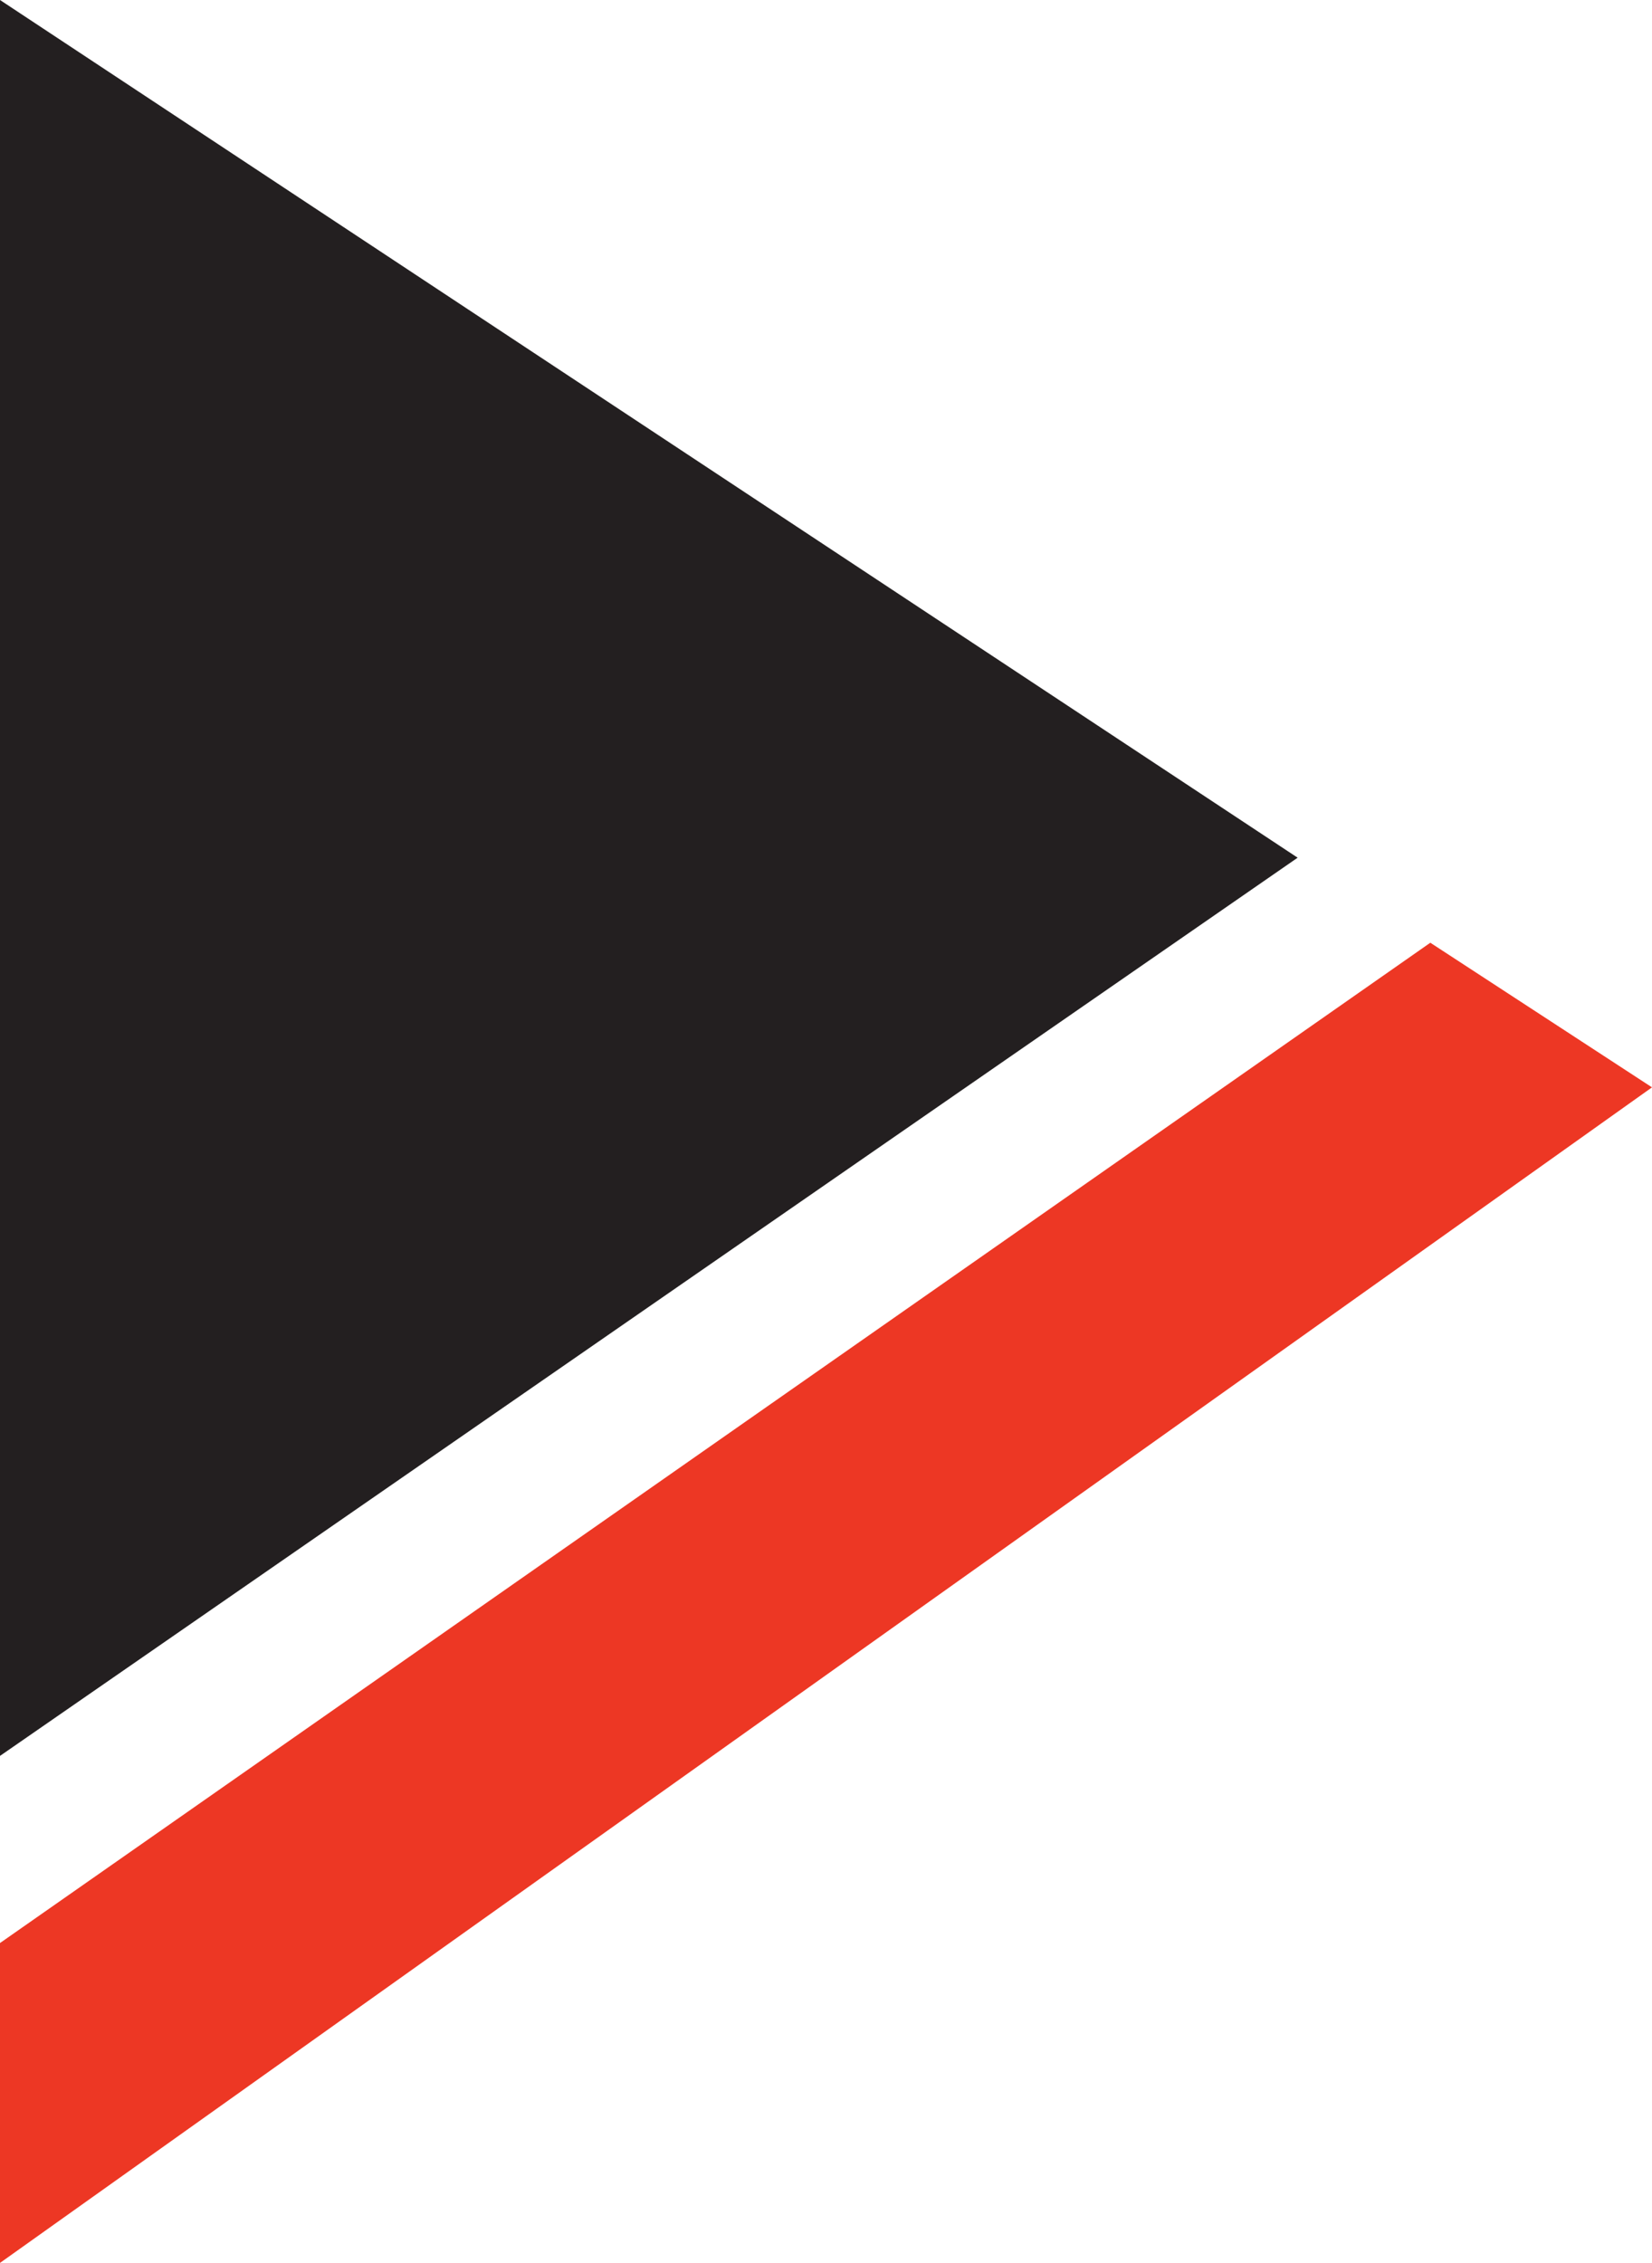
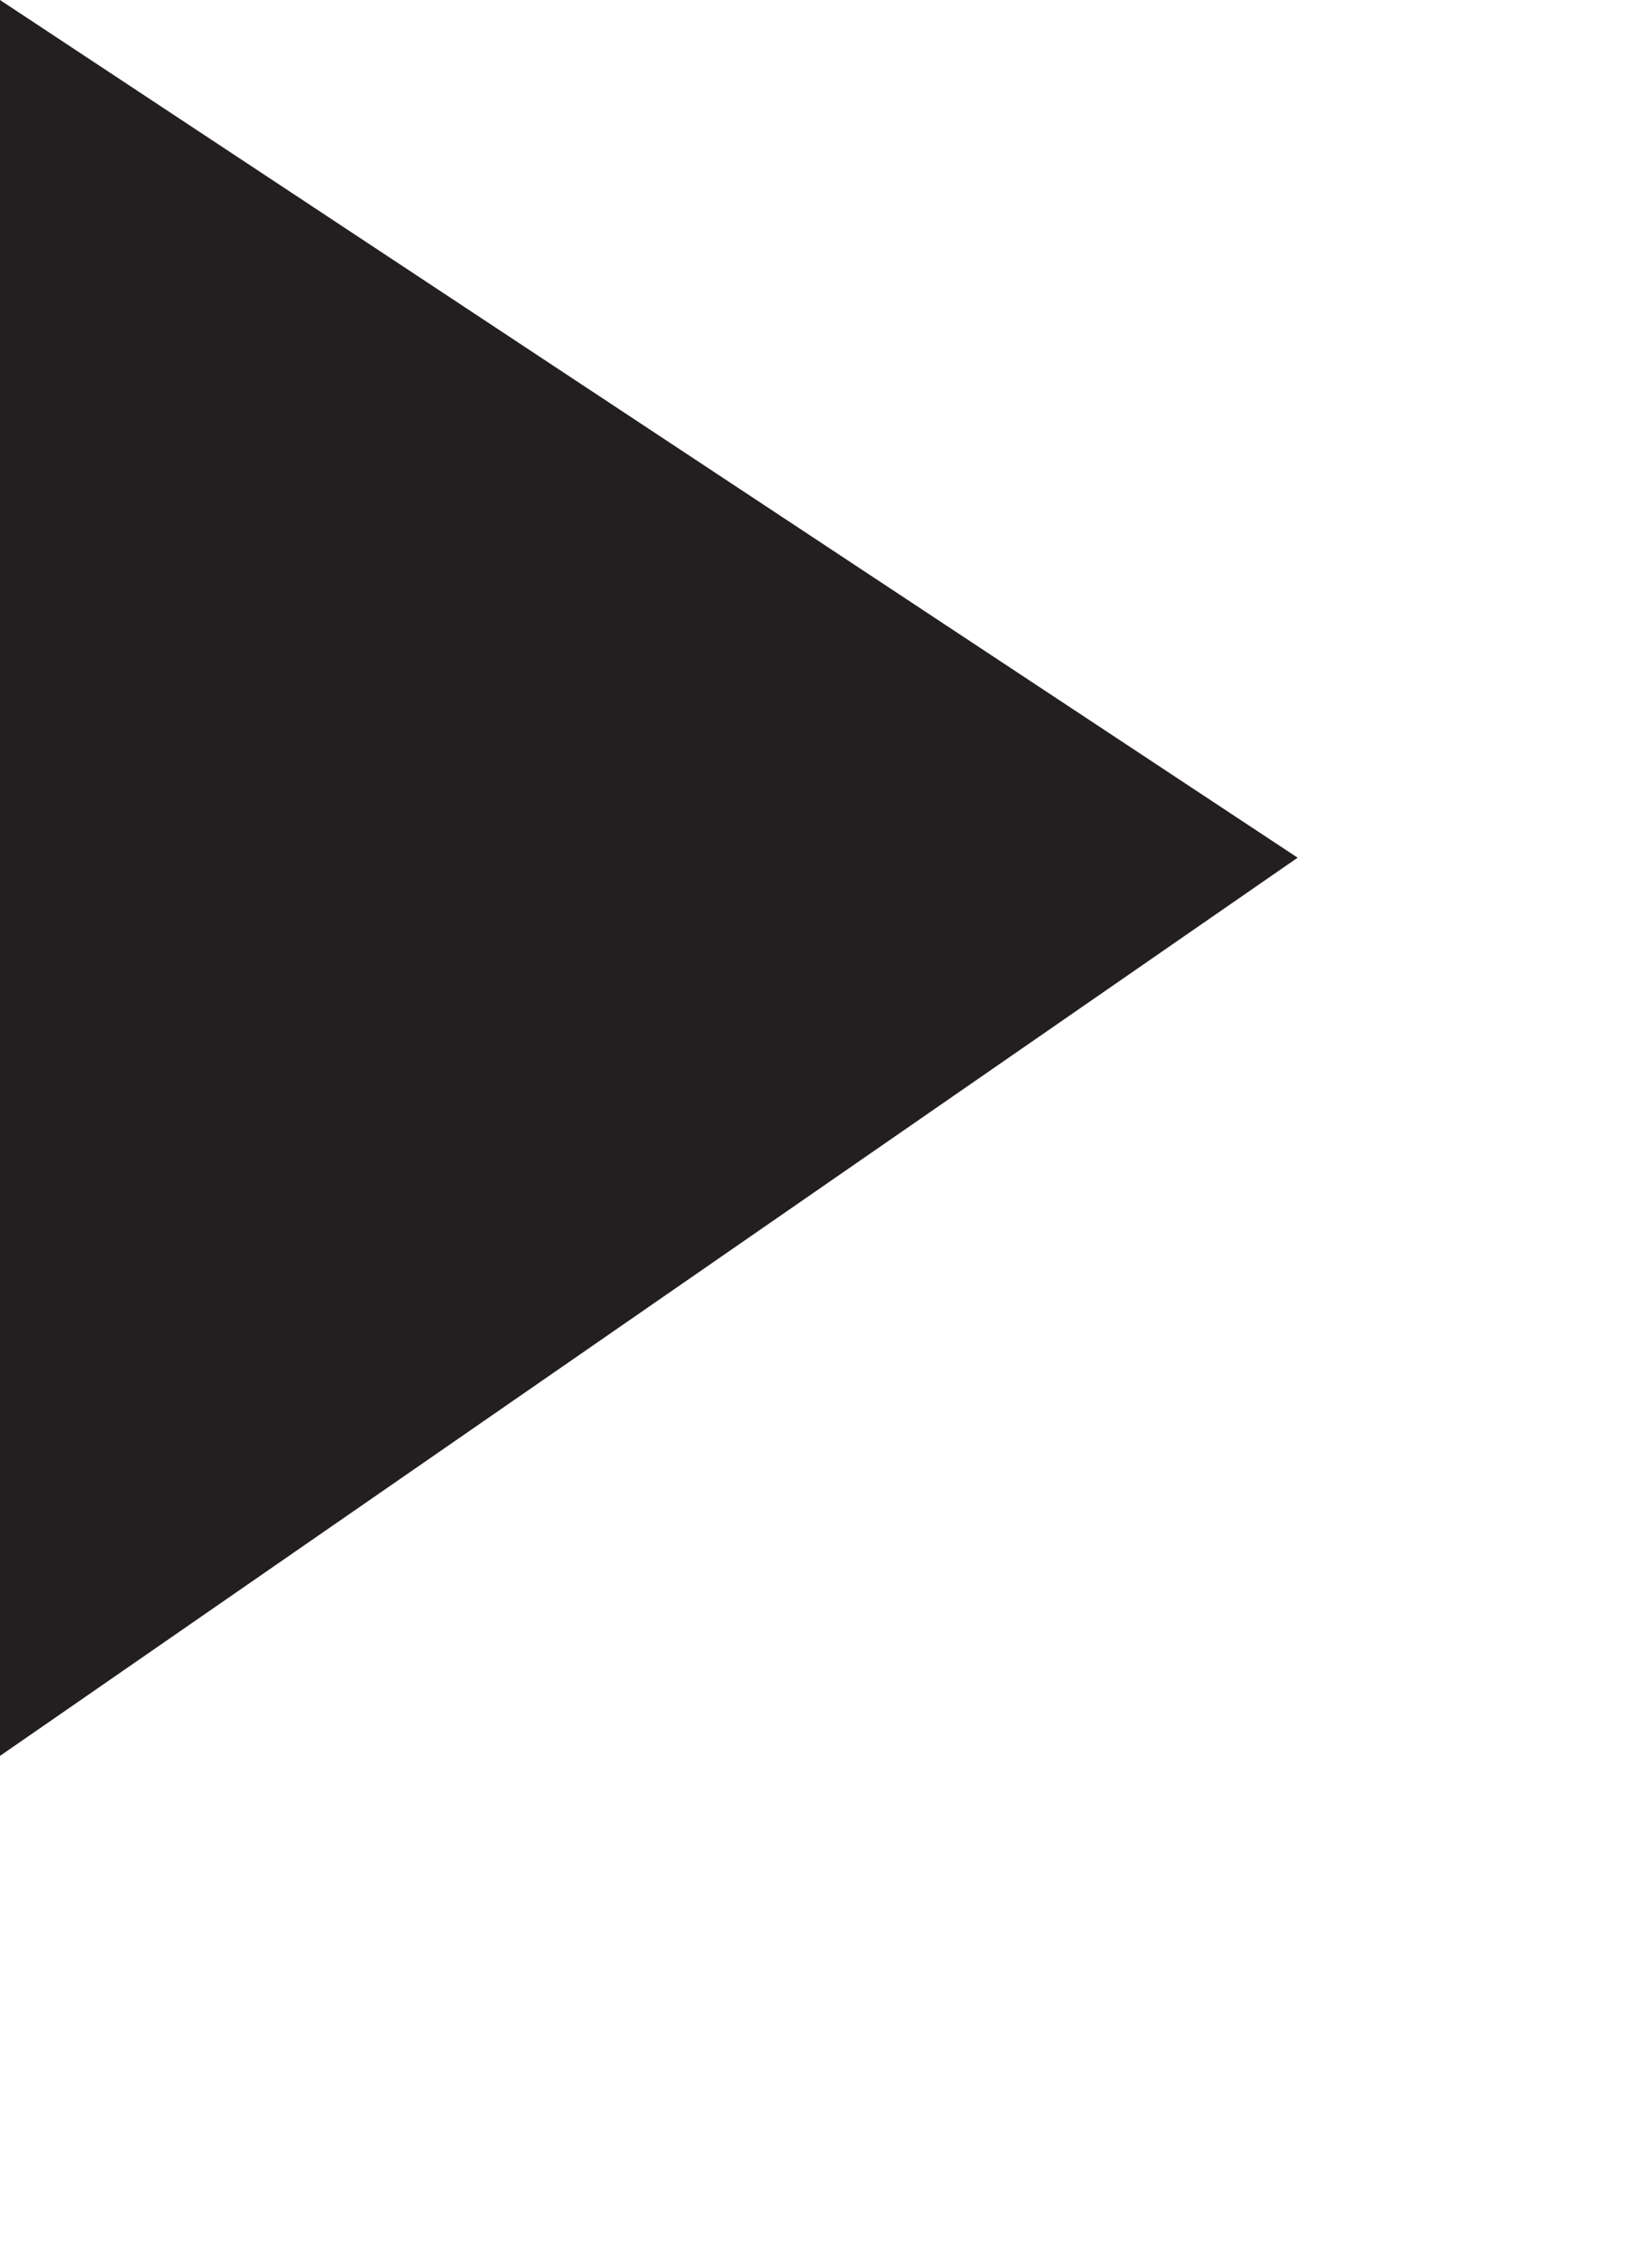
<svg xmlns="http://www.w3.org/2000/svg" id="Layer_2" data-name="Layer 2" viewBox="0 0 98.74 135.19">
  <defs>
    <style>
      .cls-1 {
        fill: #231f20;
      }

      .cls-2 {
        fill: #ed3724;
      }
    </style>
  </defs>
  <g id="Layer_1-2" data-name="Layer 1">
    <g>
-       <polygon class="cls-2" points="0 116.08 0 135.19 98.74 64.96 85.49 56.32 0 116.08" />
      <polygon class="cls-1" points="0 104.9 77.56 51.24 0 0 0 104.9" />
    </g>
  </g>
</svg>